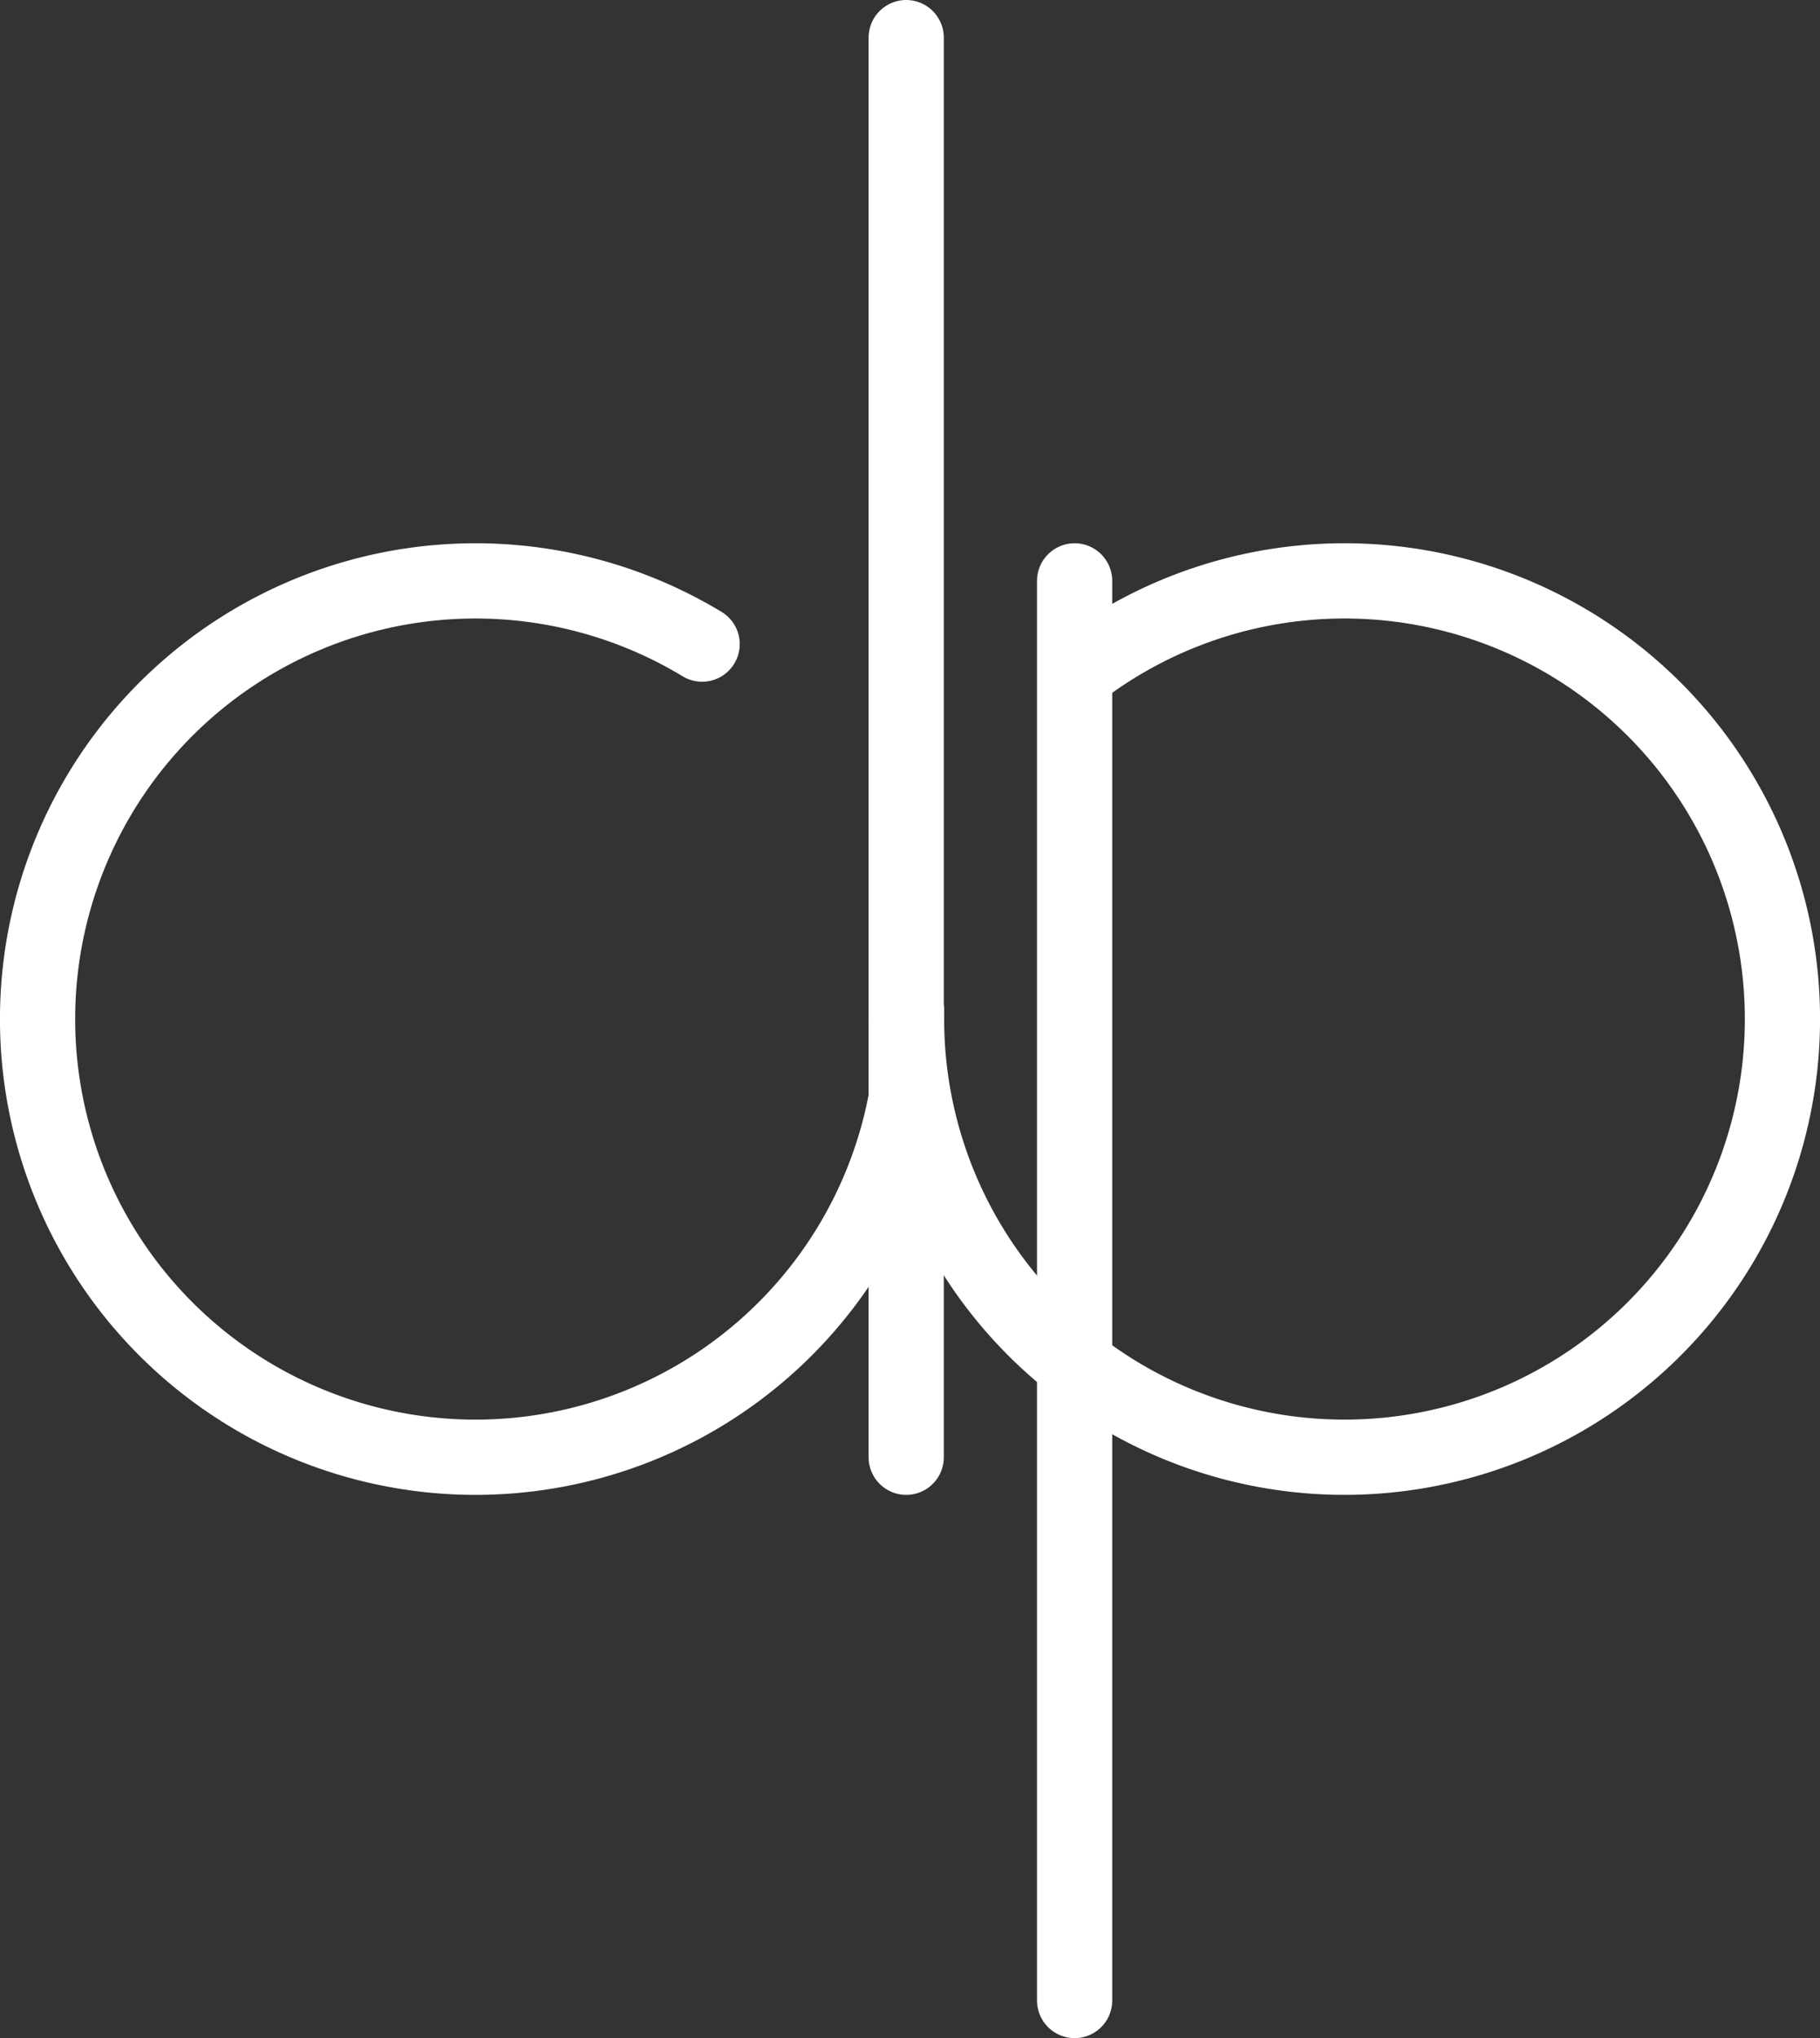
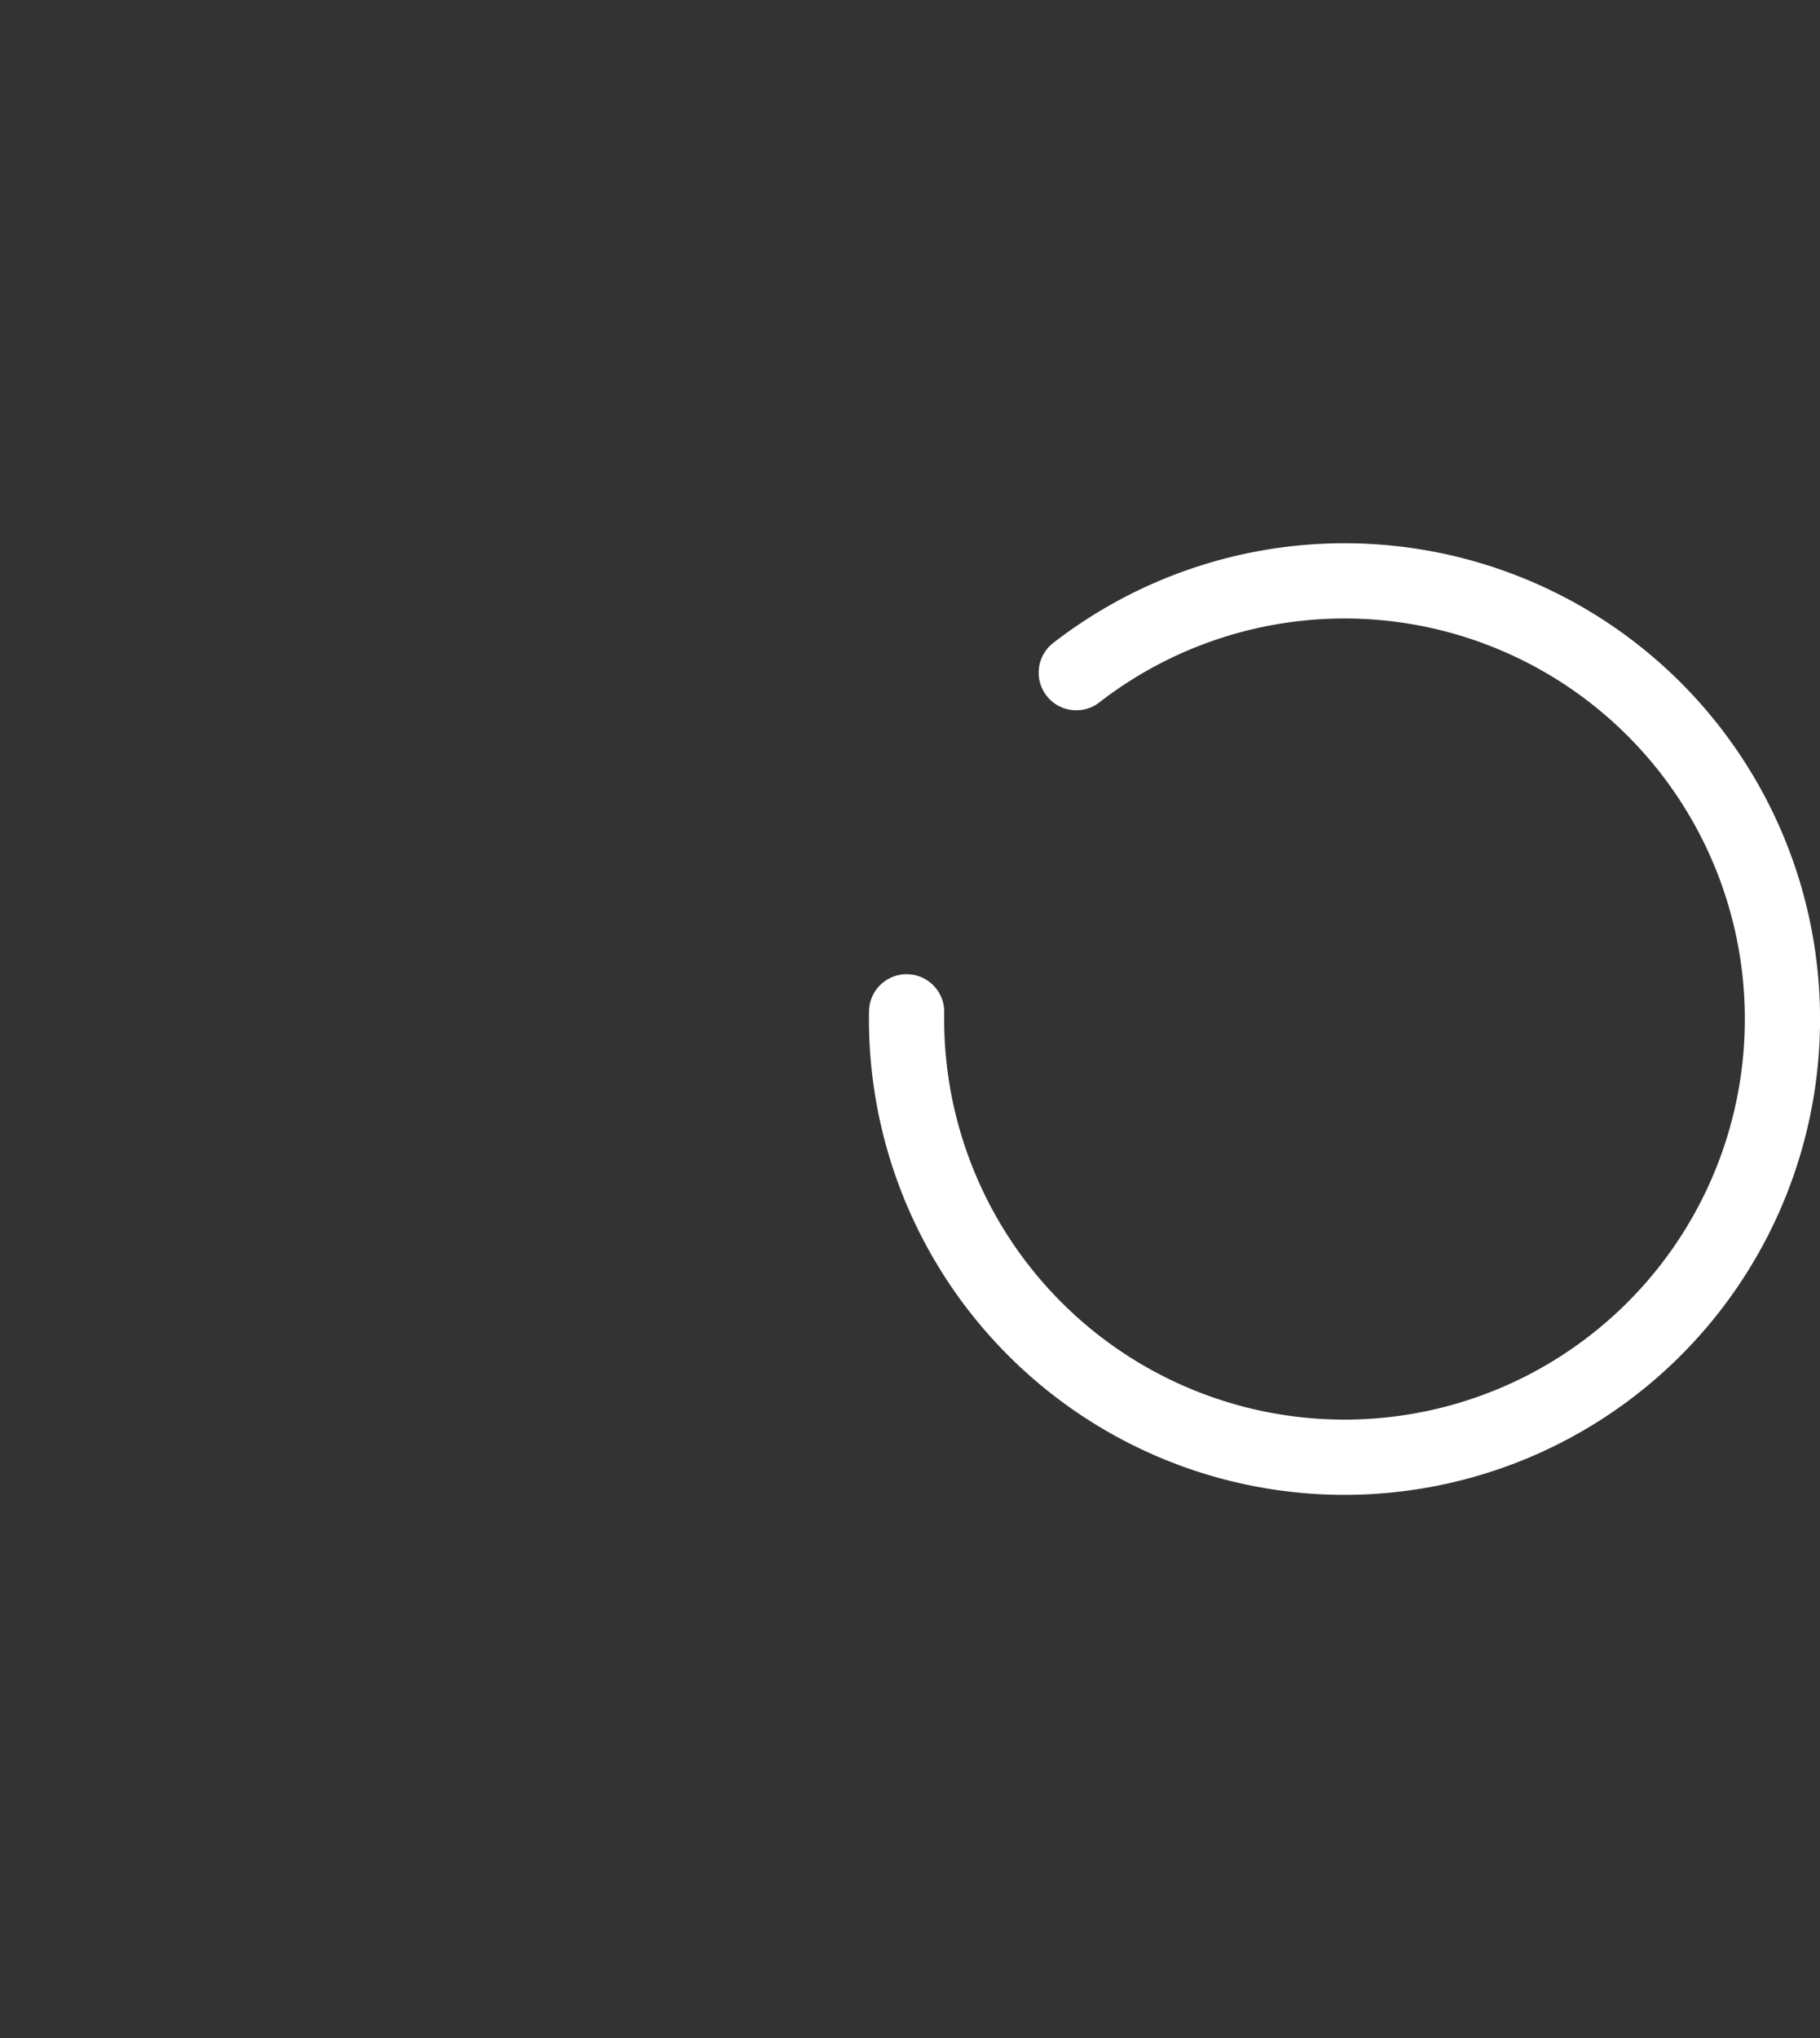
<svg xmlns="http://www.w3.org/2000/svg" xmlns:ns1="http://www.inkscape.org/namespaces/inkscape" xmlns:ns2="http://sodipodi.sourceforge.net/DTD/sodipodi-0.dtd" width="193.597mm" height="216.688mm" viewBox="0 0 193.597 216.688" id="svg3453" ns1:version="1.2.2 (b0a8486, 2022-12-01)" ns2:docname="logo.svg" ns1:export-filename="/Users/damienparret/Documents/Website/design/logoWitghText.png" ns1:export-xdpi="300" ns1:export-ydpi="300">
  <rect x="0" y="0" width="193.597" height="216.688" fill="#333333" stroke="none" />
  <defs id="defs3450" />
  <g ns1:label="Layer 1" ns1:groupmode="layer" id="layer1" transform="translate(-398.953,-4.119)">
    <g id="g2112" transform="translate(210.062,0.156)" style="stroke-width:8;stroke-dasharray:none" ns1:export-filename="logo2_white.png" ns1:export-xdpi="300" ns1:export-ydpi="300">
-       <path style="fill:none;stroke:#ffffff;stroke-width:8;stroke-linecap:round;stroke-linejoin:round;stroke-dasharray:none;stroke-opacity:1" d="M 285.285,7.963 V 158.893" id="path2108" ns2:nodetypes="cc" ns1:export-filename="logo2_white.png" ns1:export-xdpi="300" ns1:export-ydpi="300" />
-       <path style="fill:none;stroke:#ffffff;stroke-width:8;stroke-linecap:round;stroke-linejoin:round;stroke-dasharray:none" id="path2110" ns2:type="arc" ns2:cx="239.47246" ns2:cy="112.30708" ns2:rx="46.585445" ns2:ry="46.585445" ns2:start="0.18244927" ns2:end="5.256214" ns2:arc-type="arc" d="m 285.285,120.759 a 46.585,46.585 0 0 1 -40.24,37.799 46.585,46.585 0 0 1 -48.066,-27.159 46.585,46.585 0 0 1 11.615,-53.973 46.585,46.585 0 0 1 54.983,-4.984" ns2:open="true" />
-     </g>
-     <path style="fill:none;stroke:#ffffff;stroke-width:8;stroke-linecap:round;stroke-linejoin:round;stroke-dasharray:none;stroke-opacity:1" d="M 513.262,216.807 V 65.877" id="path2114" ns2:nodetypes="cc" />
+       </g>
    <path style="fill:none;stroke:#ffffff;stroke-width:8;stroke-linecap:round;stroke-linejoin:round;stroke-dasharray:none" id="path2116" ns2:type="arc" ns2:cx="-541.96979" ns2:cy="-112.46239" ns2:rx="46.585445" ns2:ry="46.585445" ns2:start="0.91162911" ns2:end="0.016514267" ns2:arc-type="arc" d="m -513.438,-75.636 a 46.585,46.585 0 0 1 -58.108,-0.833 46.585,46.585 0 0 1 -12.082,-56.844 46.585,46.585 0 0 1 52.745,-24.396 46.585,46.585 0 0 1 35.492,46.016" ns2:open="true" transform="scale(-1)" />
  </g>
</svg>